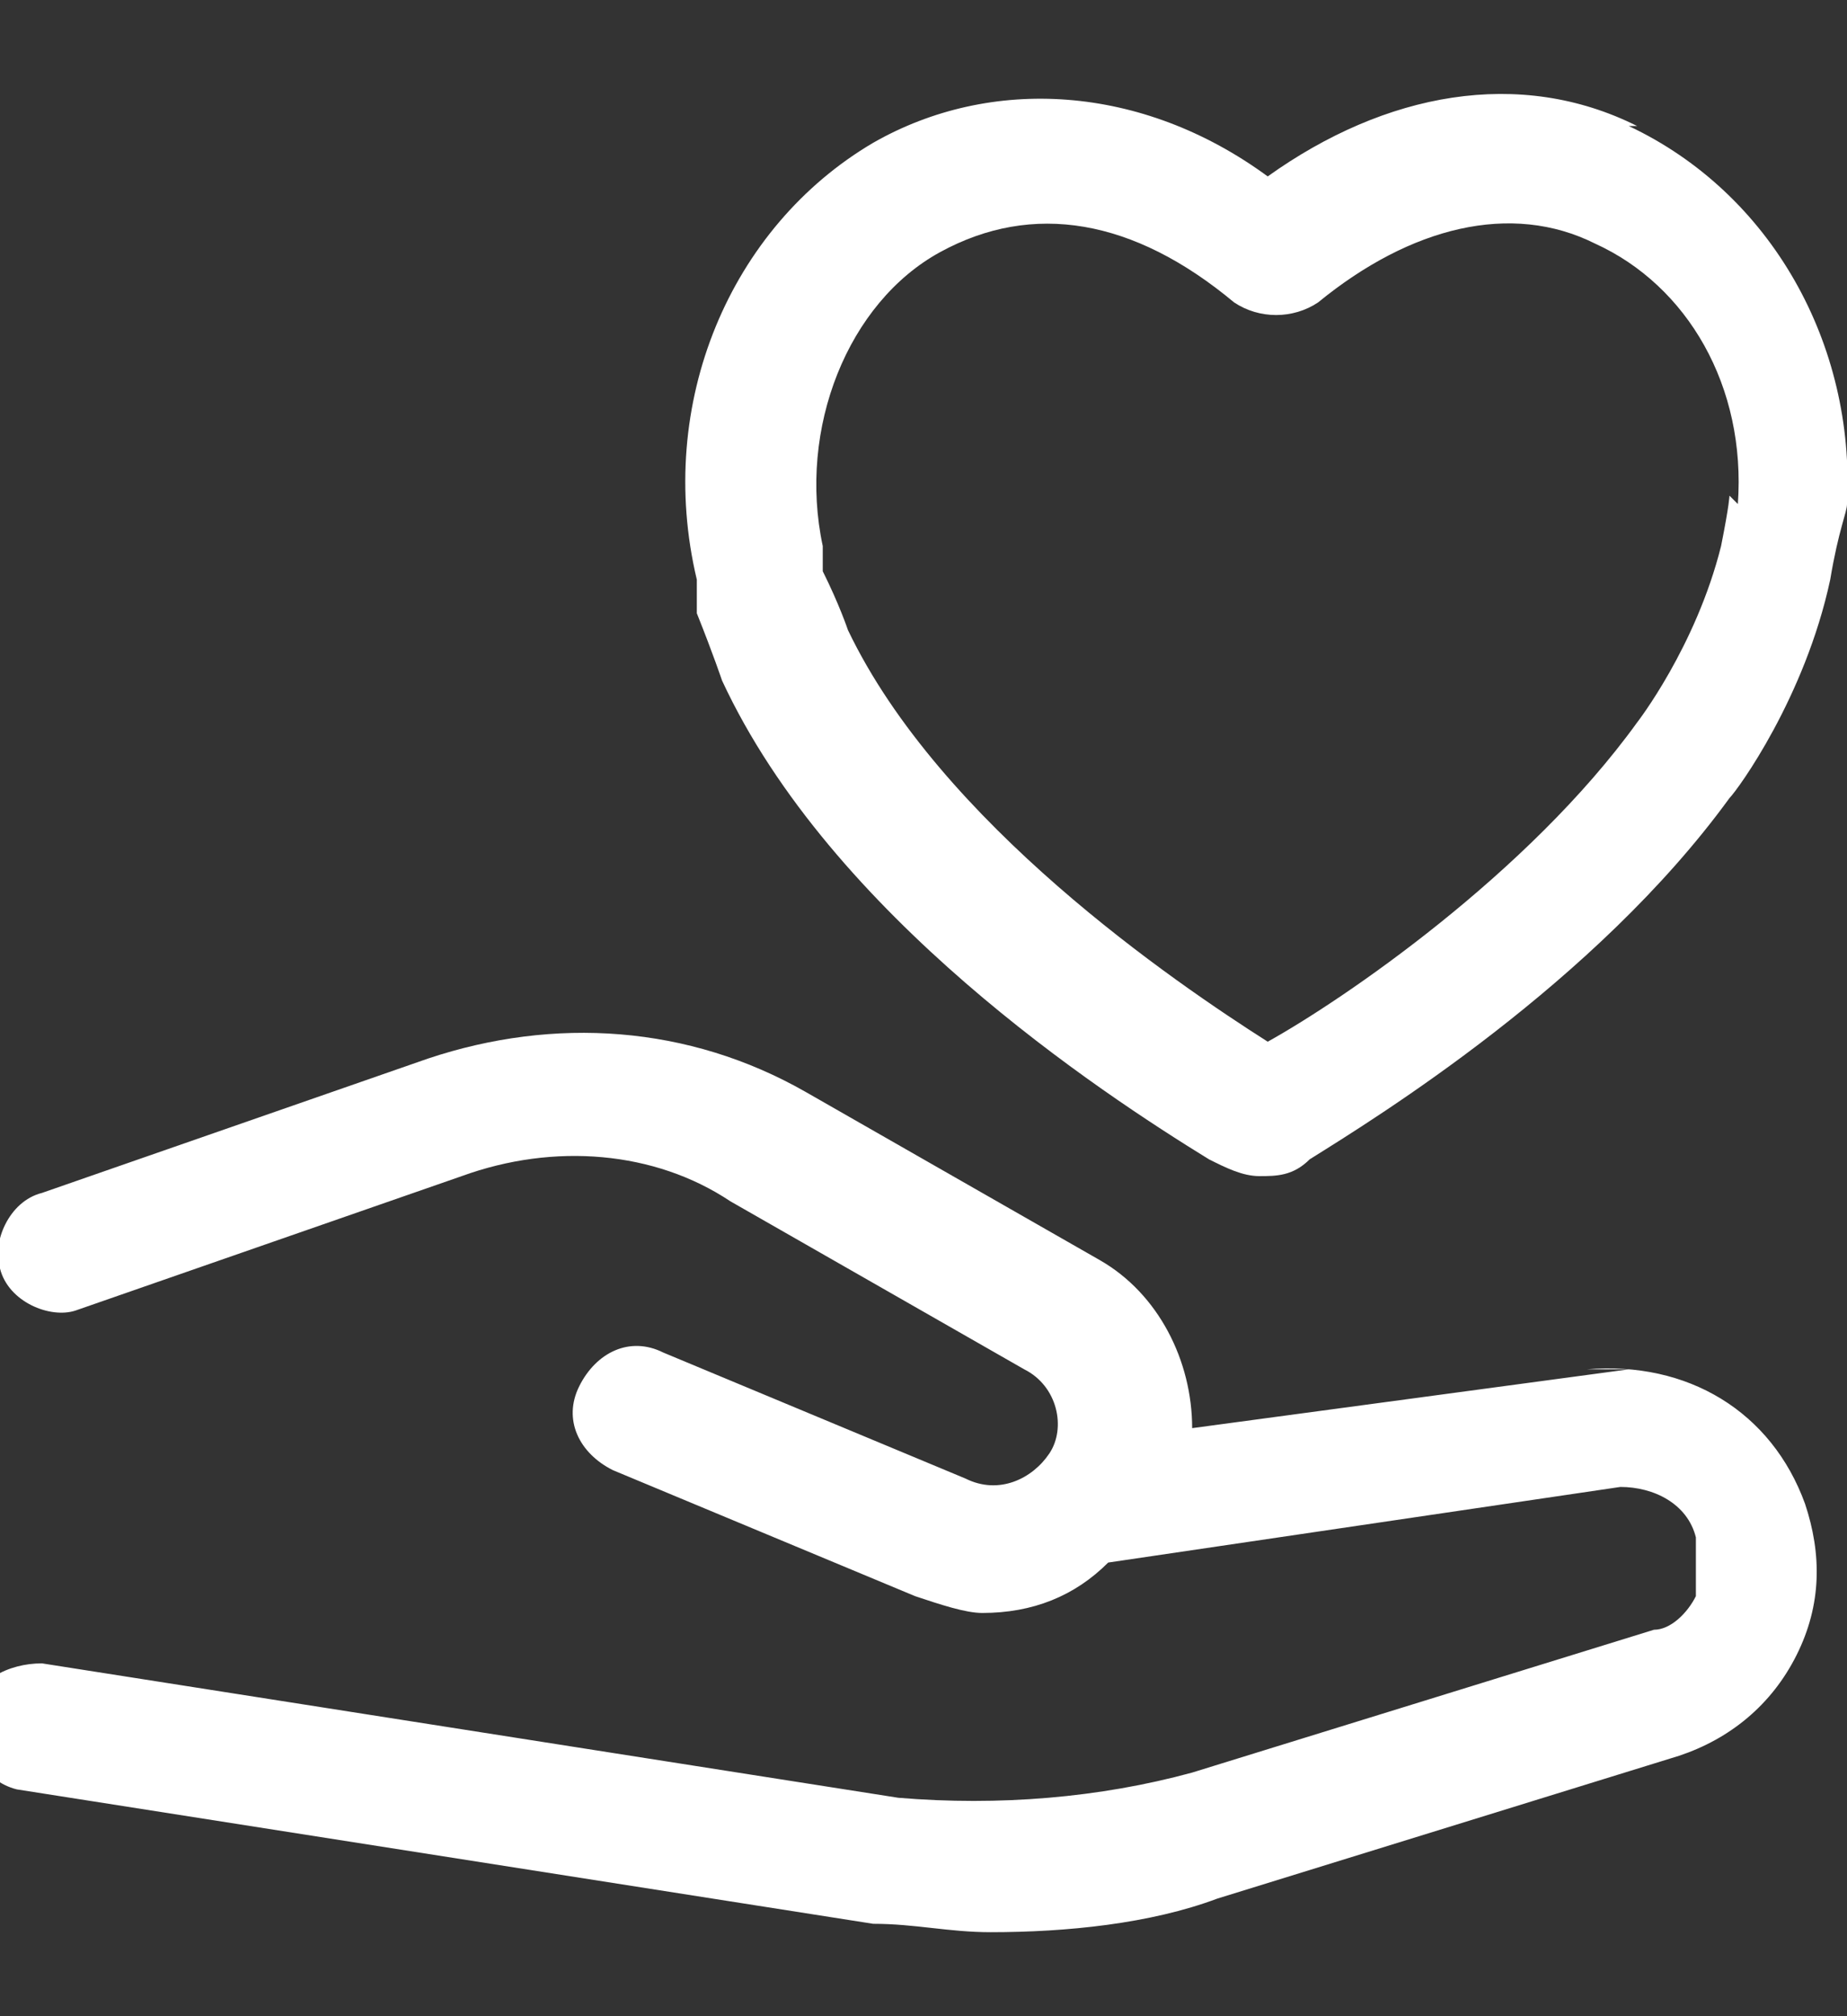
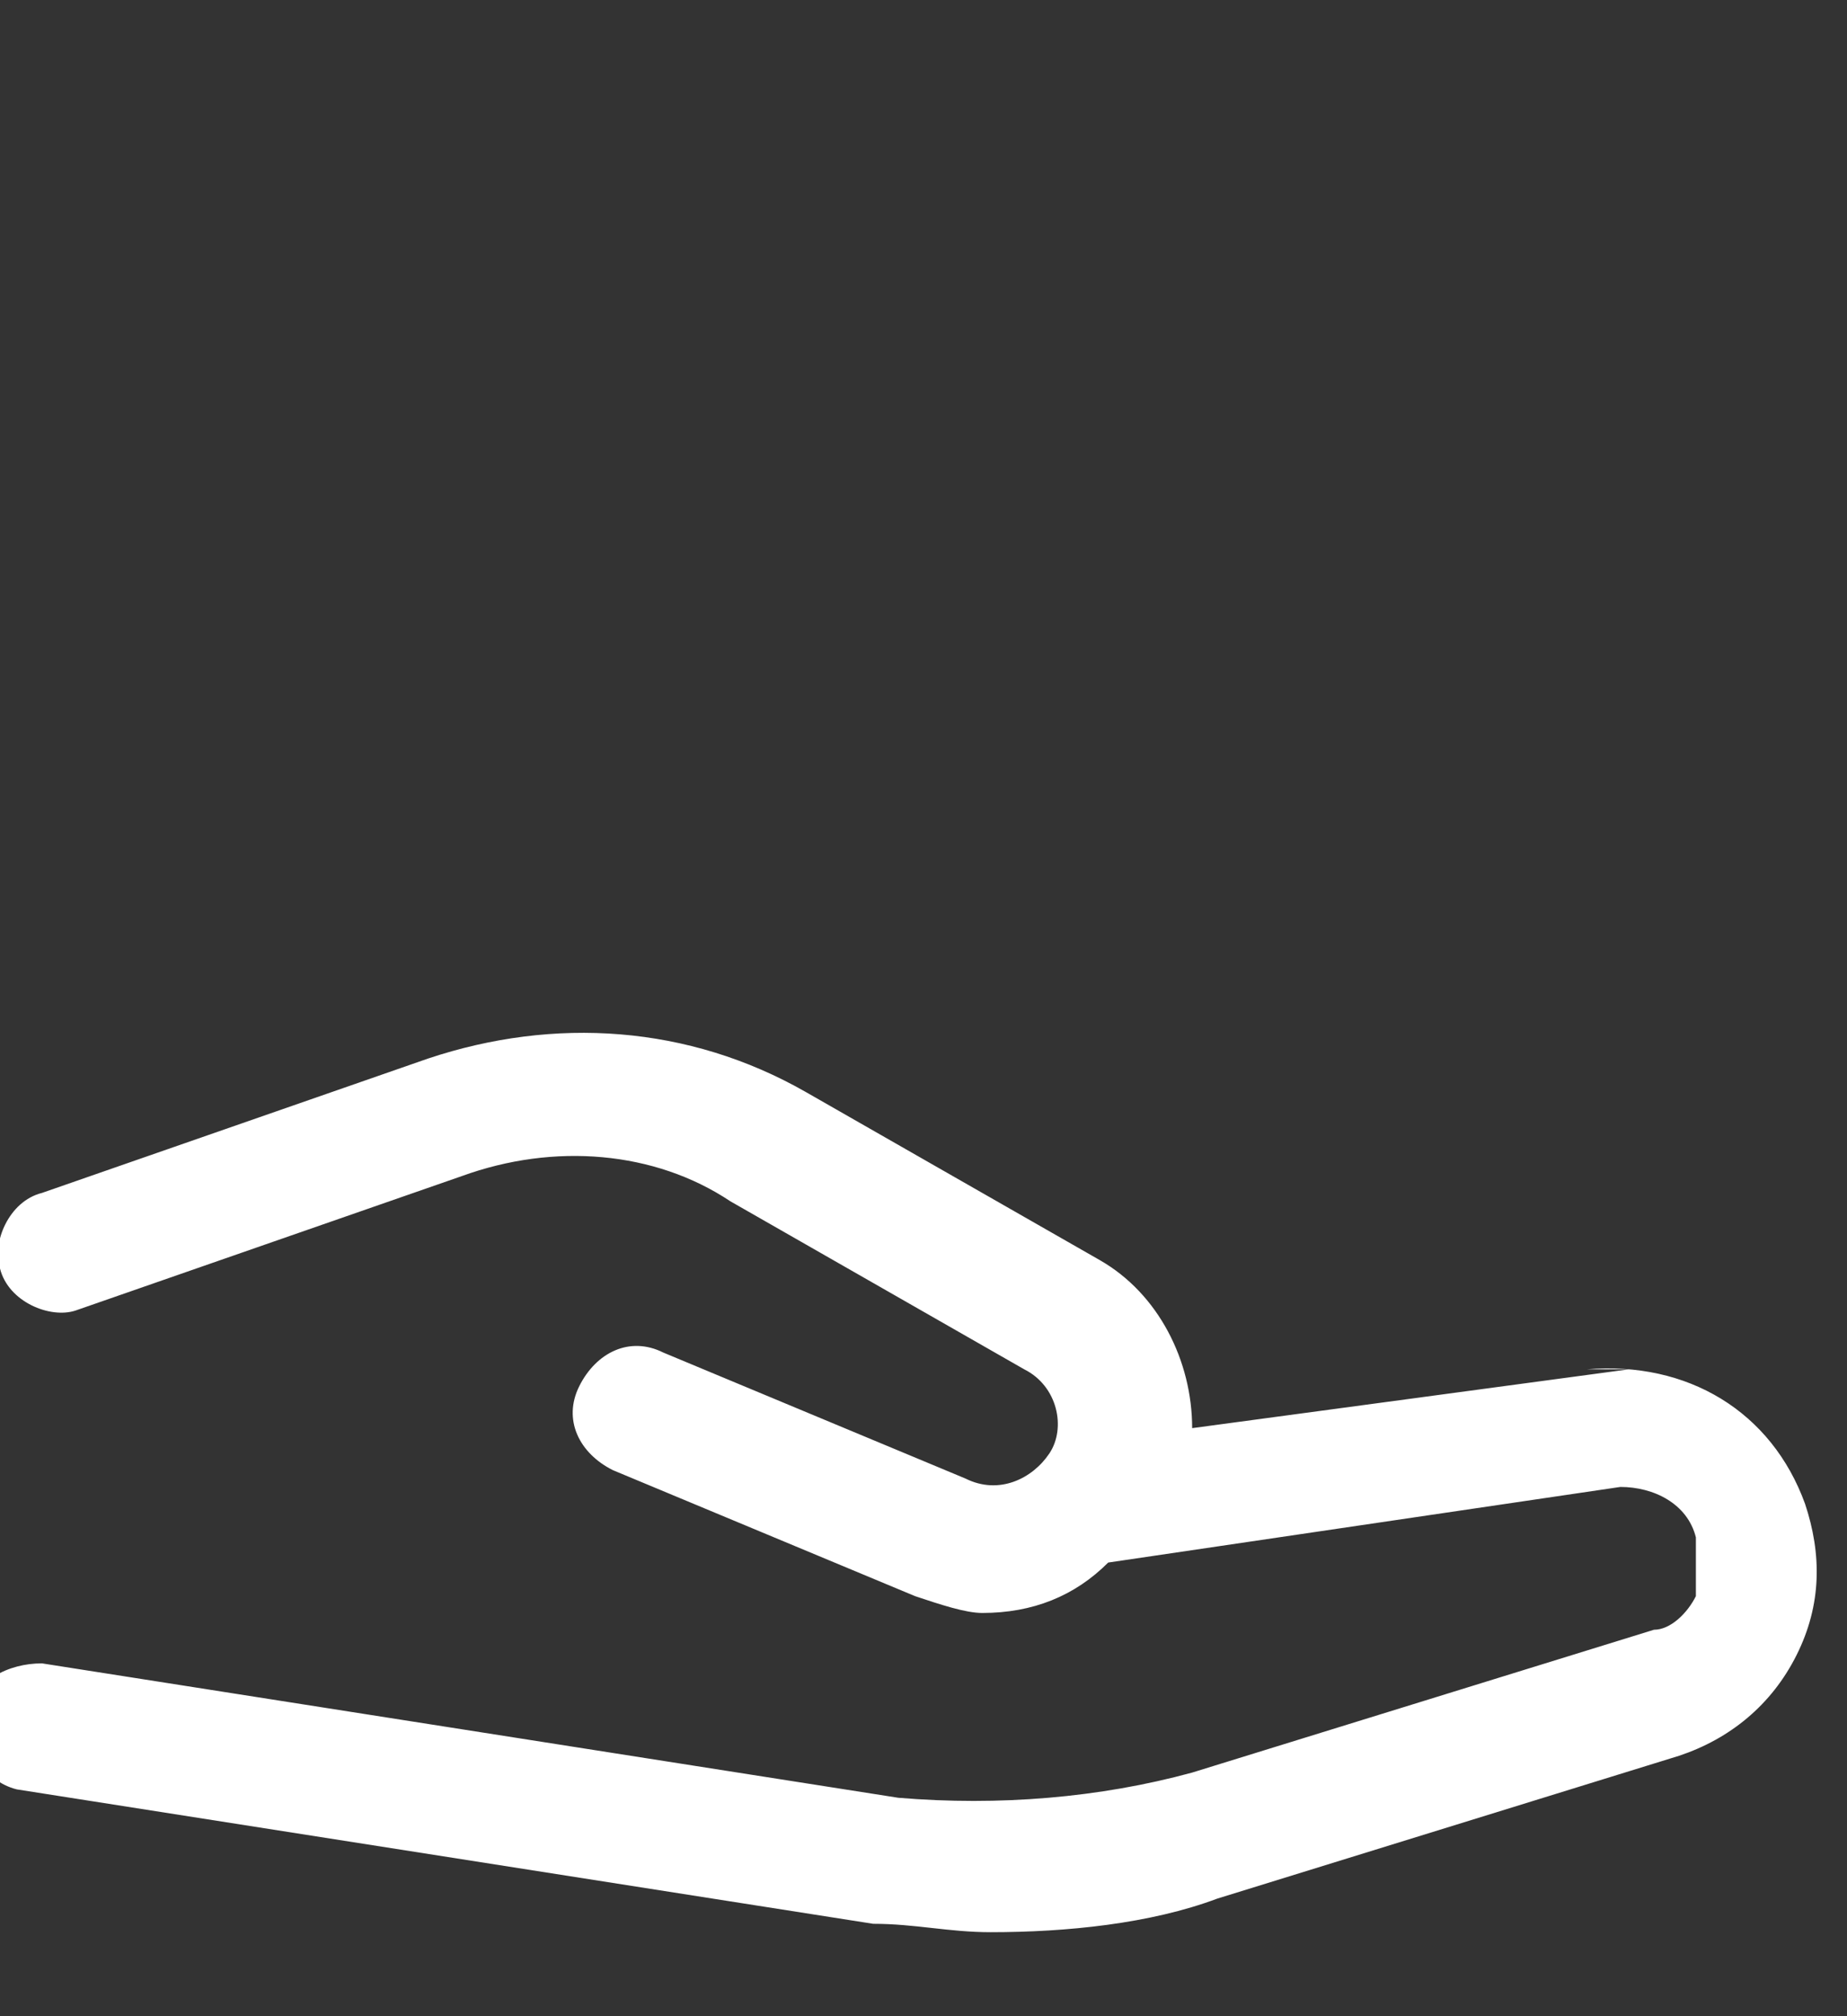
<svg xmlns="http://www.w3.org/2000/svg" viewBox="0 0 22 24">
  <rect x="0" y="0" width="22" height="24" fill="#333333" stroke="none" />
  <g fill="#fff">
-     <path d="m19.5 1.5c-1.4-.7-3-.4-4.4.6-1.5-1.1-3.3-1.2-4.7-.4-1.7 1-2.6 3.1-2.1 5.2v.3.1c.2.5.3.8.3.8 1.3 2.8 4.5 4.9 5.8 5.7.2.1.4.2.6.2.2 0 .4 0 .6-.2.8-.5 3.4-2.1 5-4.3.1-.1.9-1.2 1.2-2.6.1-.6.2-.8.2-.9.1-1.9-.9-3.7-2.6-4.5zm1.1 4.4s0 .1-.1.6c-.3 1.2-1 2.1-1 2.1-1.3 1.8-3.5 3.3-4.4 3.8-1.1-.7-3.9-2.6-5-4.9 0 0-.1-.3-.3-.7 0-.1 0-.2 0-.3-.3-1.4.3-2.9 1.4-3.5s2.3-.4 3.5.6c.3.2.7.2 1 0 1.1-.9 2.3-1.2 3.3-.7 1.1.5 1.8 1.7 1.7 3.1z" />
    <path d="m19.4 16.3-5.2.7c0-.8-.4-1.6-1.1-2l-3.5-2c-1.4-.8-3-.9-4.5-.4l-4.6 1.6c-.4.1-.6.6-.5.9.1.4.6.6.9.5l4.6-1.6c1.1-.4 2.3-.3 3.2.3l3.5 2c.4.2.5.7.3 1s-.6.5-1 .3l-3.6-1.5c-.4-.2-.8 0-1 .4s0 .8.4 1l3.6 1.5c.3.1.6.2.8.2.6 0 1.1-.2 1.5-.6l6.1-.9c.4 0 .8.2.9.6v.7c-.1.2-.3.4-.5.4l-5.5 1.7c-1.1.3-2.3.4-3.5.3l-10.2-1.6c-.4 0-.8.2-.9.6 0 .4.2.8.6.9l10.2 1.6c.5 0 .9.1 1.4.1.9 0 1.9-.1 2.7-.4l5.5-1.7c.6-.2 1.1-.6 1.4-1.2s.3-1.2.1-1.8c-.4-1.1-1.4-1.7-2.6-1.6z" />
  </g>
</svg>